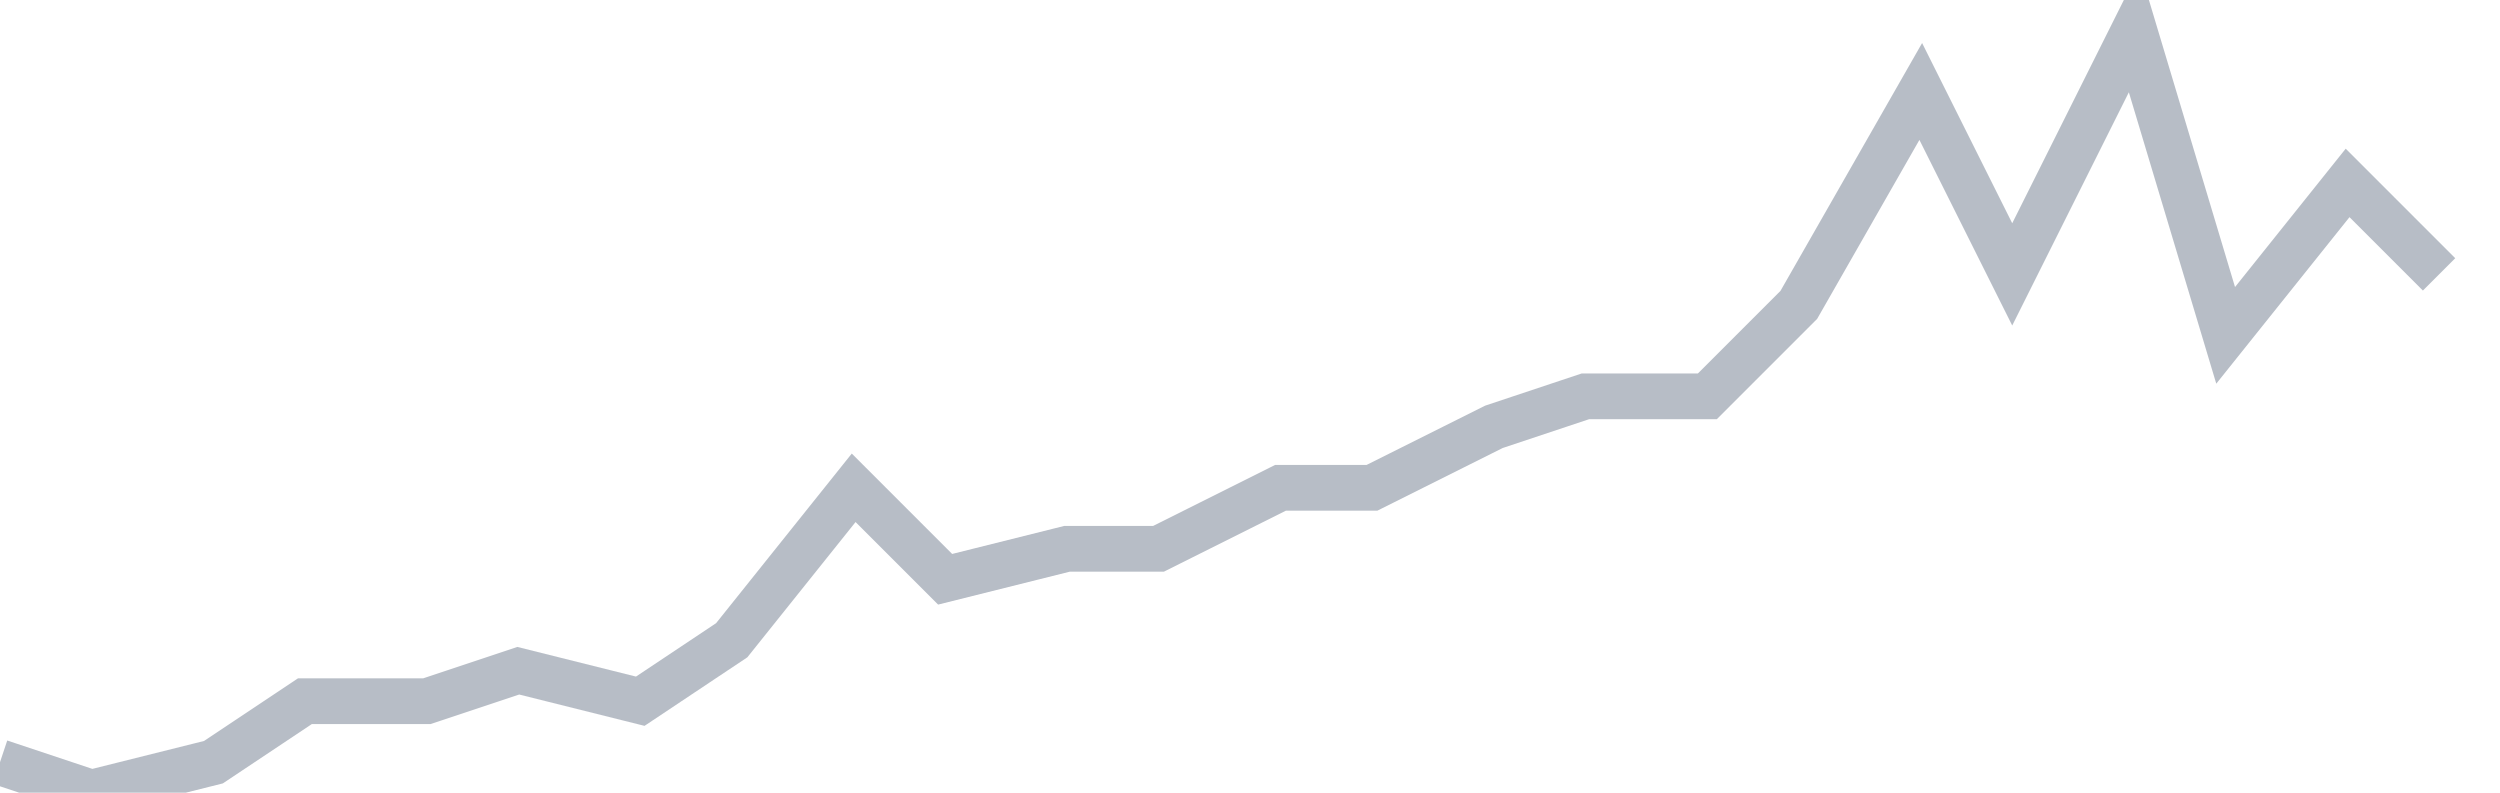
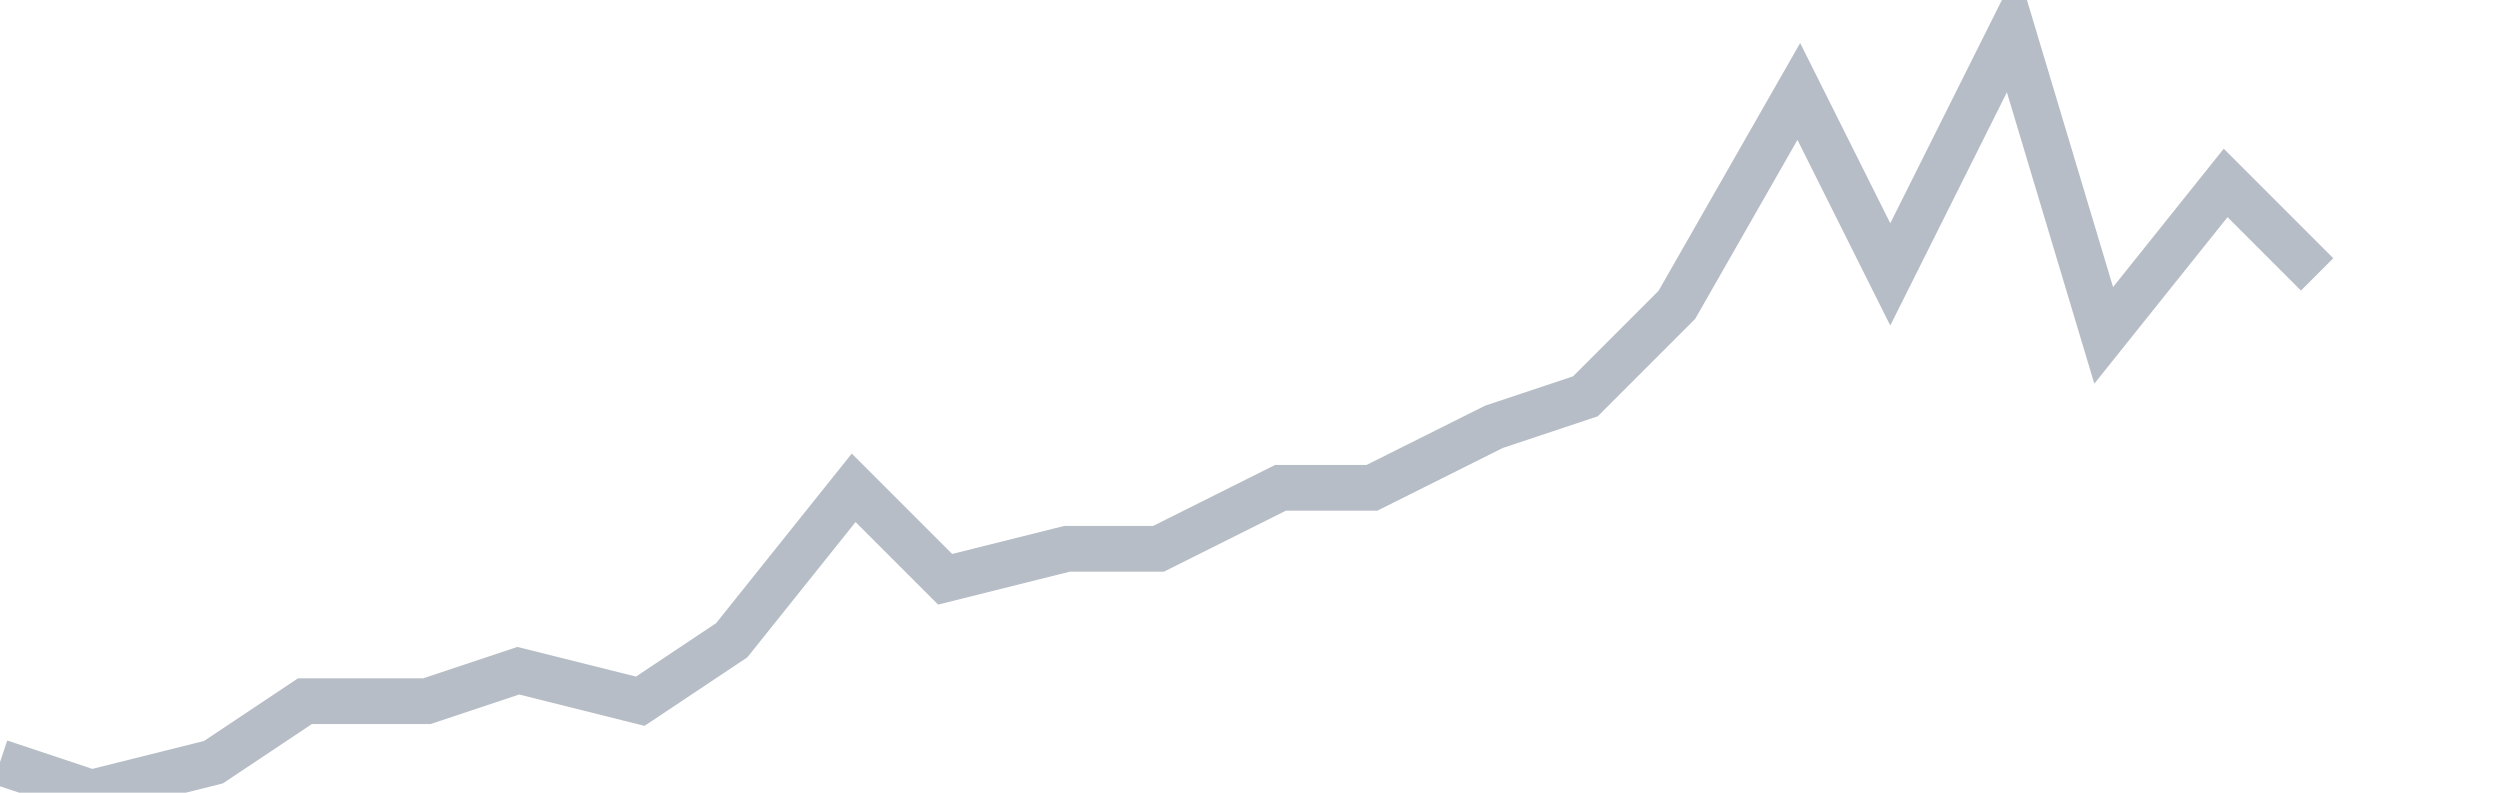
<svg xmlns="http://www.w3.org/2000/svg" width="82" height="26" fill="none">
-   <path d="M0 25l3 1 4-1 3-2h4l3-1 4 1 3-2 4-5 3 3 4-1h3l4-2h3l4-2 3-1h4l3-3 4-7 3 6 4-8 3 10 4-5 3 3" stroke="#B7BDC6" stroke-width="1.5" />
+   <path d="M0 25l3 1 4-1 3-2h4l3-1 4 1 3-2 4-5 3 3 4-1h3l4-2h3l4-2 3-1l3-3 4-7 3 6 4-8 3 10 4-5 3 3" stroke="#B7BDC6" stroke-width="1.5" />
</svg>